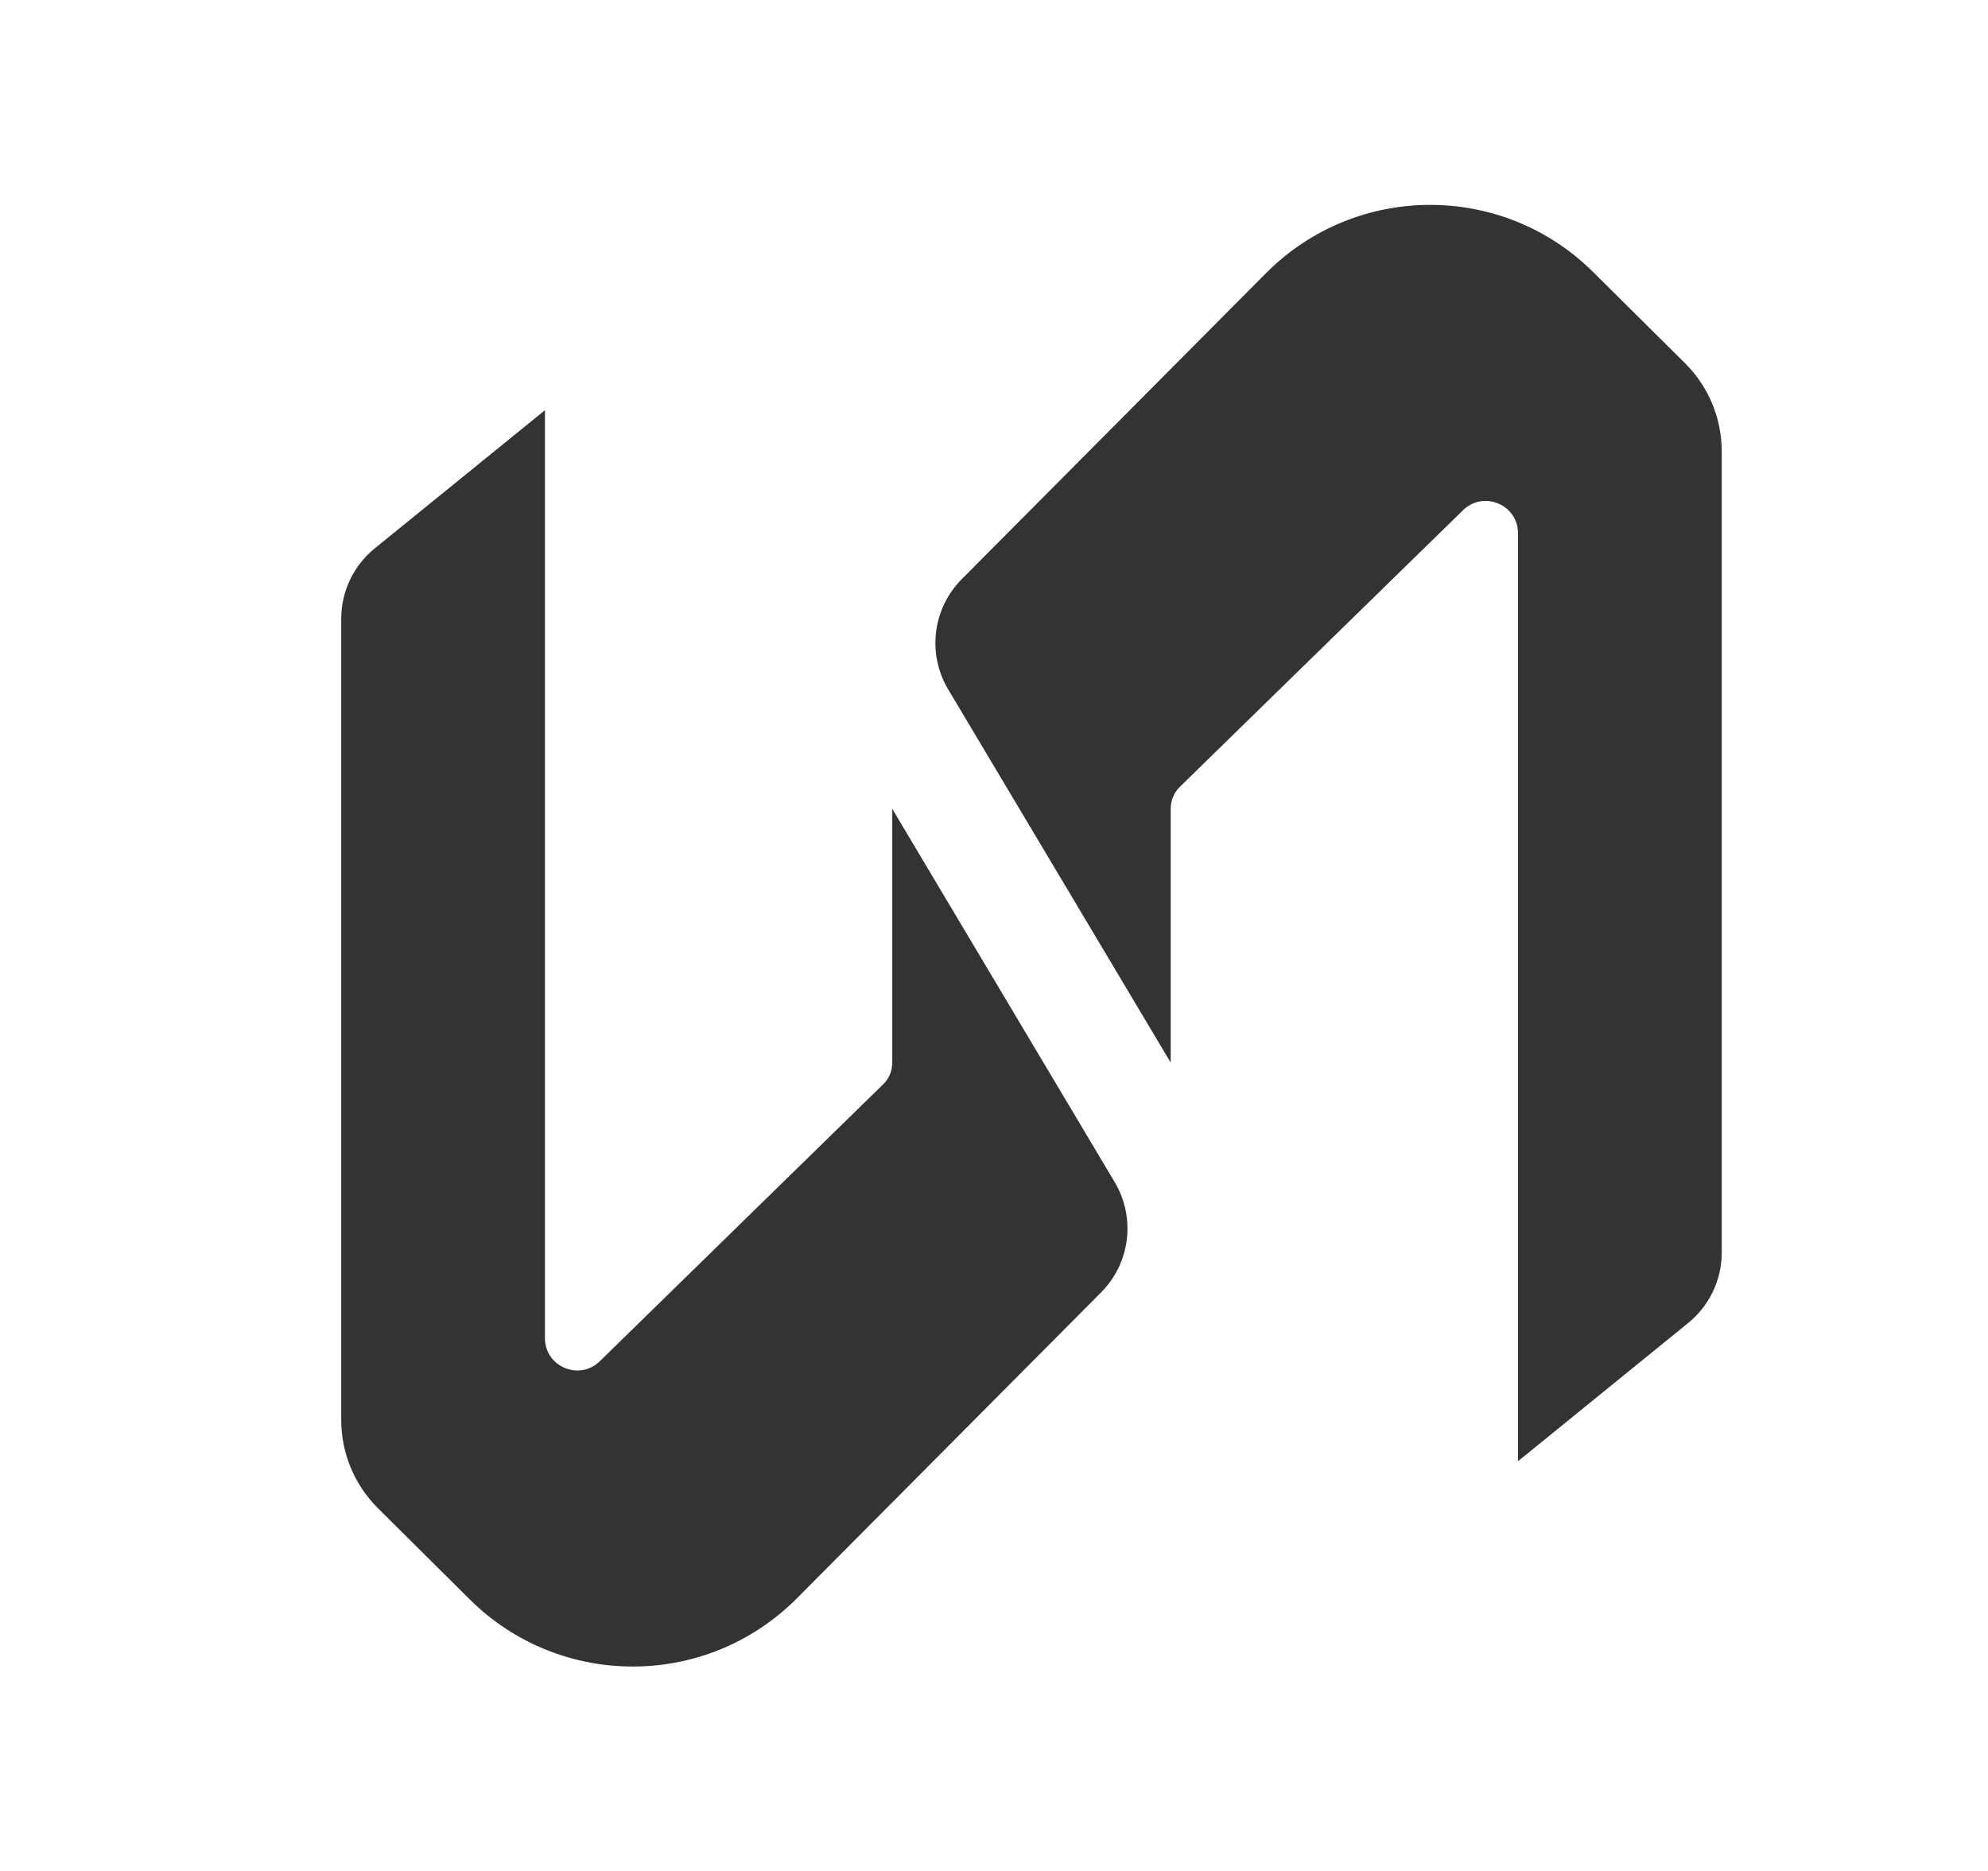
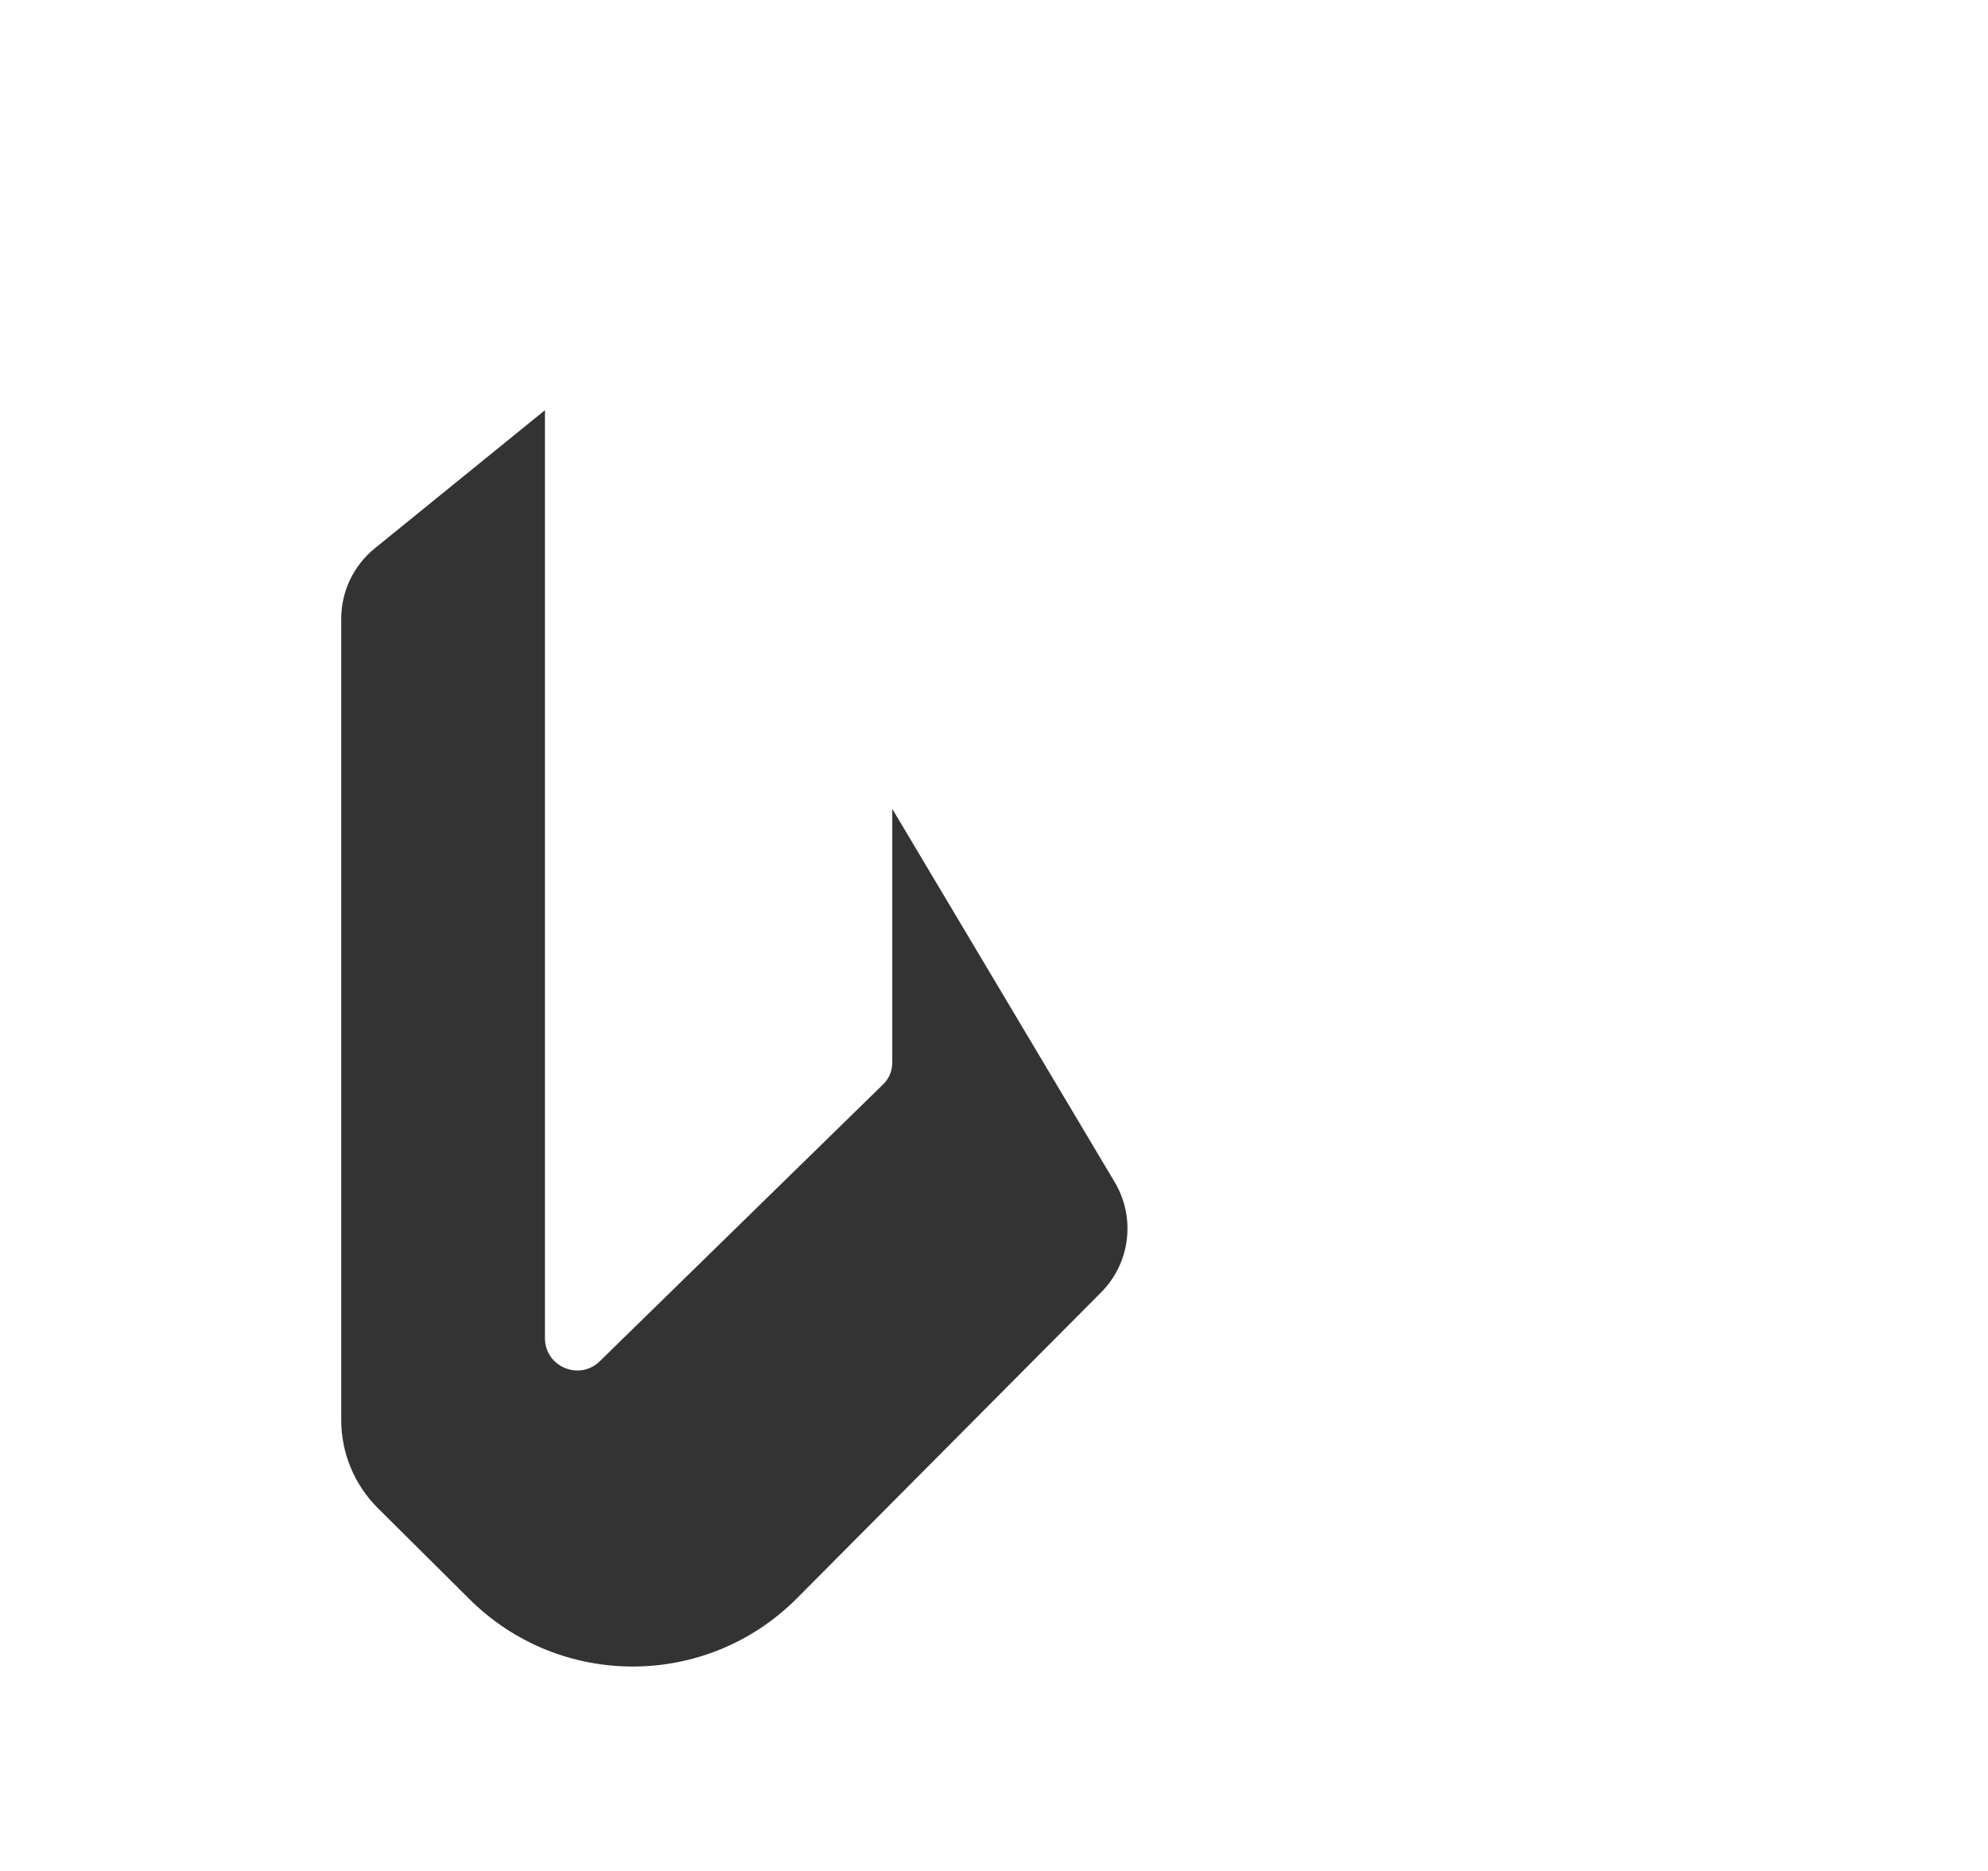
<svg xmlns="http://www.w3.org/2000/svg" width="17" height="16" viewBox="0 0 17 16" fill="none">
-   <path d="M14.723 10.713C14.723 10.946 14.617 11.167 14.436 11.314L12.981 12.496V4.56C12.981 4.316 12.686 4.192 12.511 4.363L10.088 6.73C10.039 6.779 10.011 6.846 10.011 6.915V9.087L8.108 5.895C7.927 5.591 7.975 5.203 8.225 4.952L10.826 2.336C11.597 1.561 12.849 1.557 13.624 2.327L14.41 3.107C14.61 3.306 14.723 3.577 14.723 3.859V10.713Z" fill="#333333" />
  <path d="M2.918 5.291C2.918 5.058 3.023 4.837 3.204 4.69L4.66 3.508V11.443C4.66 11.688 4.954 11.812 5.129 11.641L7.552 9.273C7.602 9.225 7.63 9.158 7.63 9.089V6.917L9.532 10.109C9.713 10.413 9.666 10.801 9.416 11.052L6.815 13.668C6.044 14.443 4.792 14.447 4.016 13.677L3.231 12.897C3.031 12.698 2.918 12.427 2.918 12.145V5.291Z" fill="#333333" />
</svg>